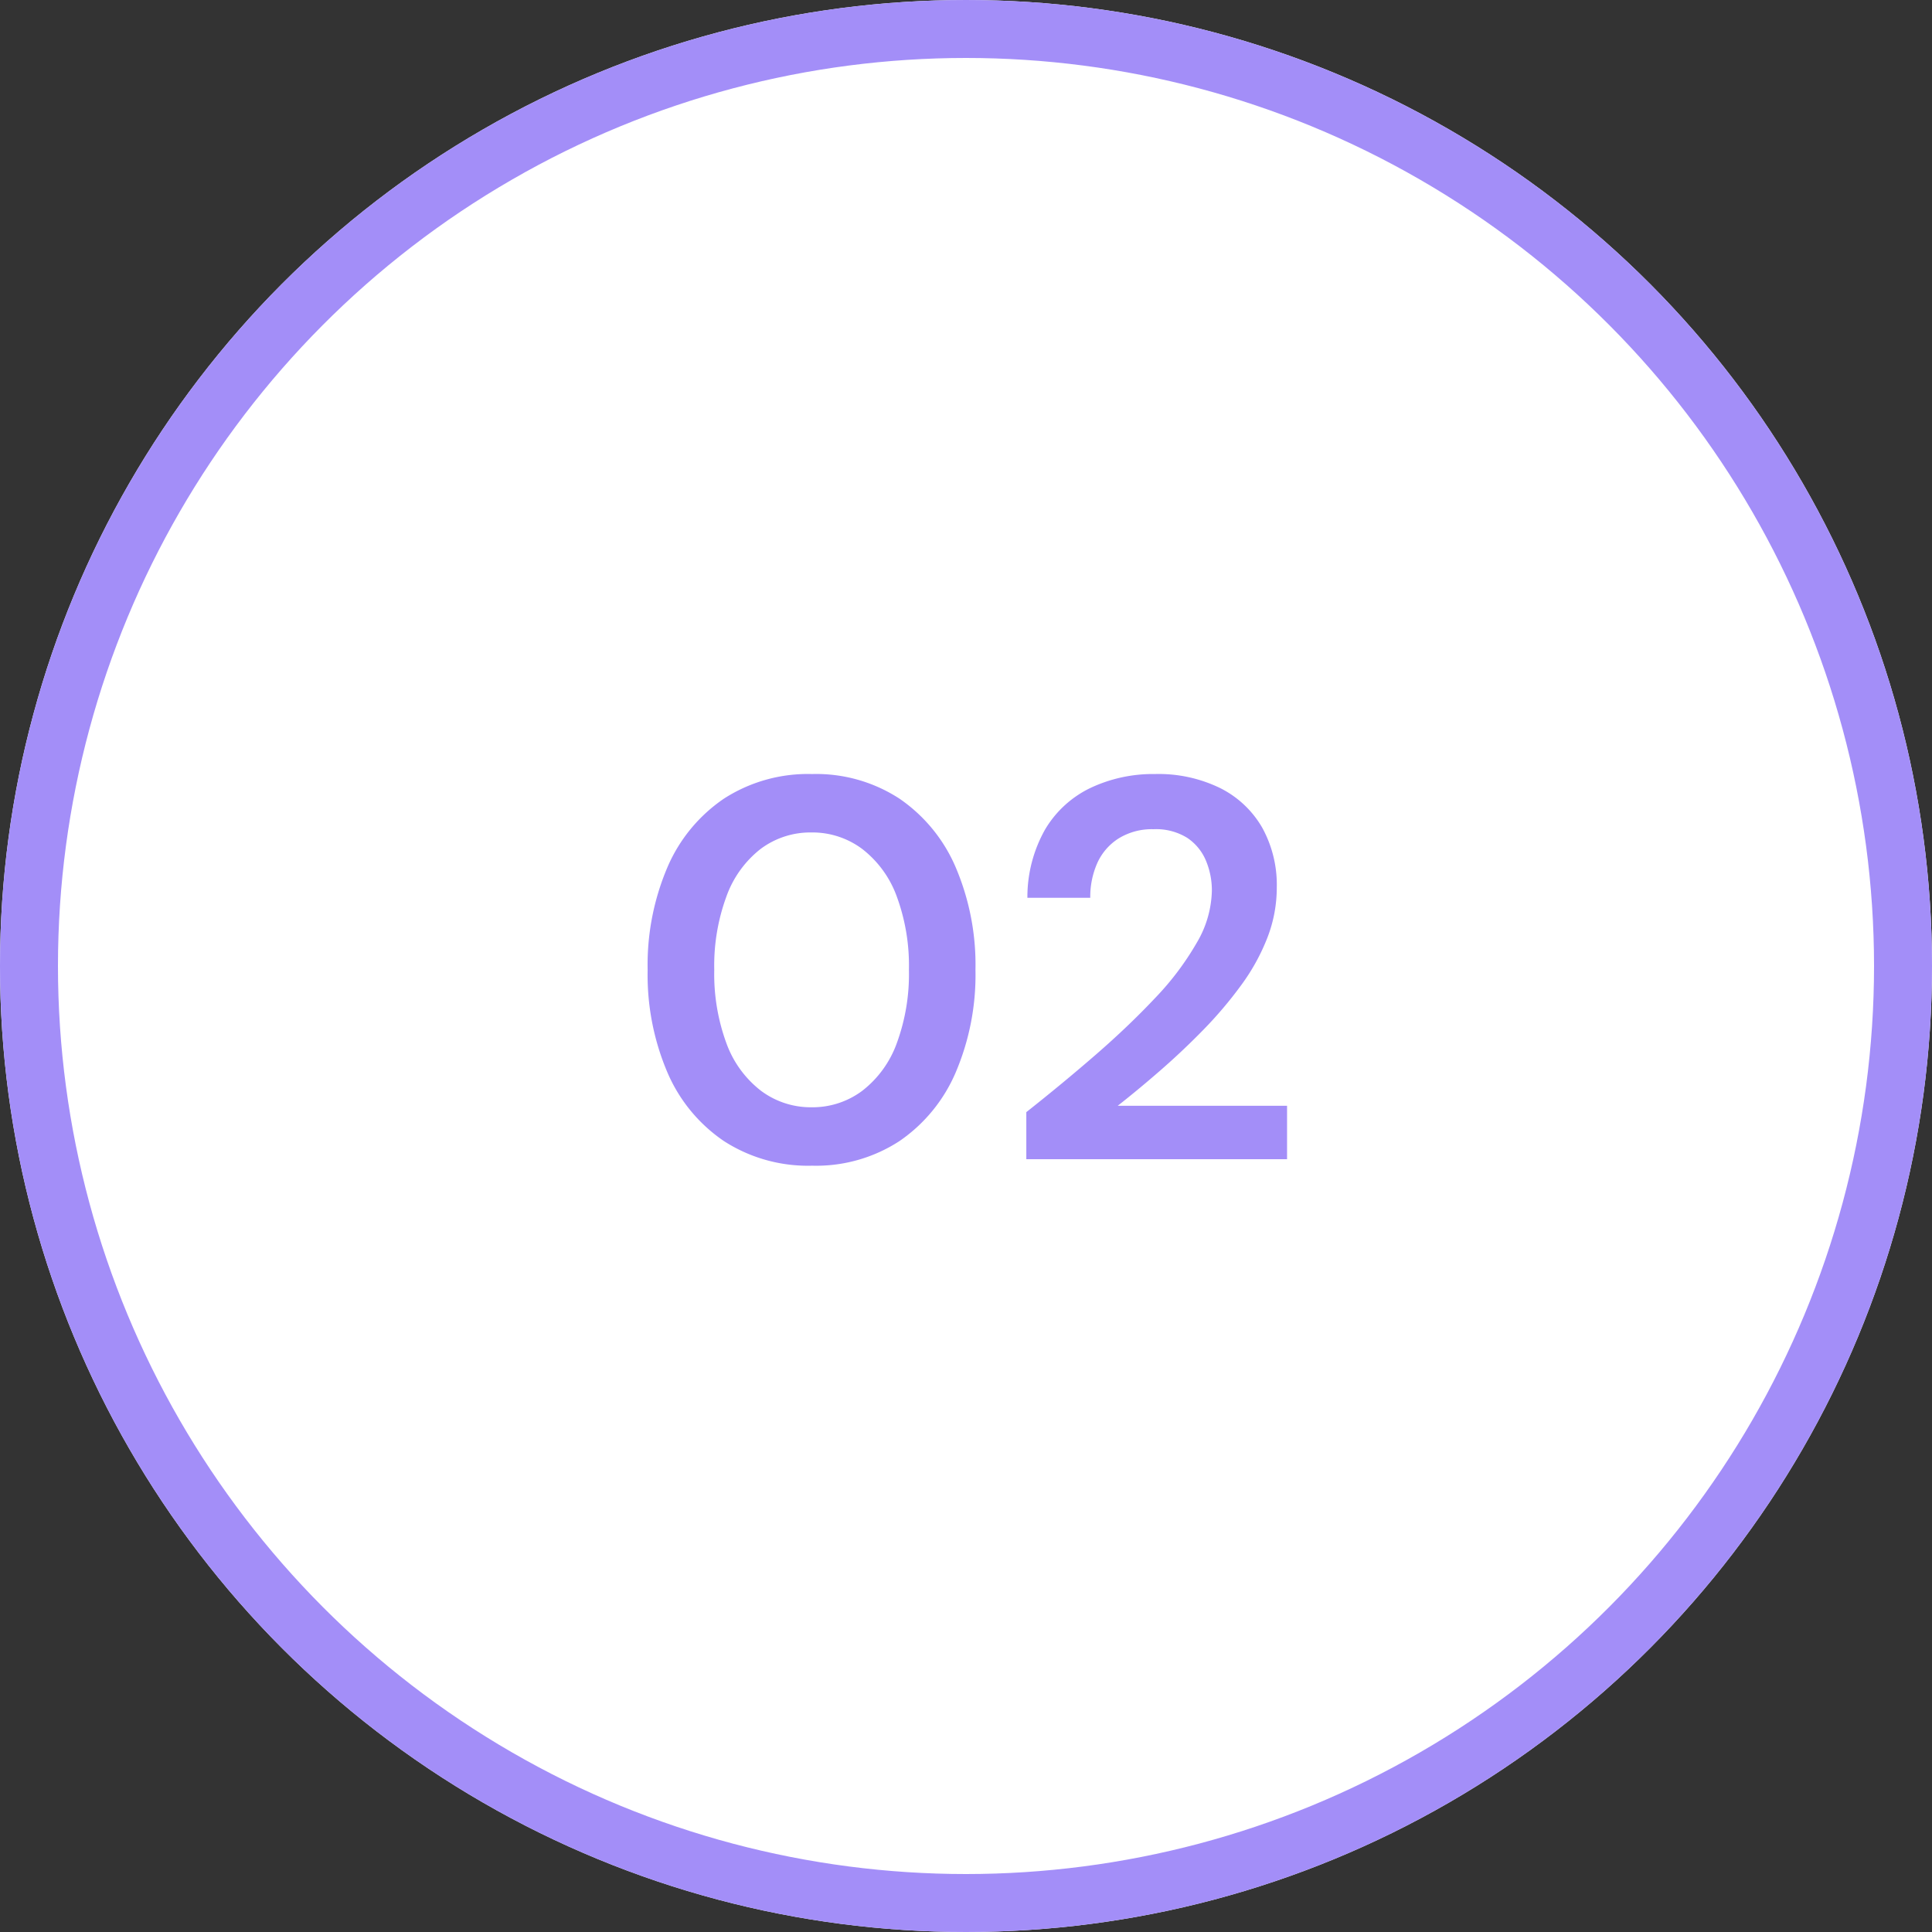
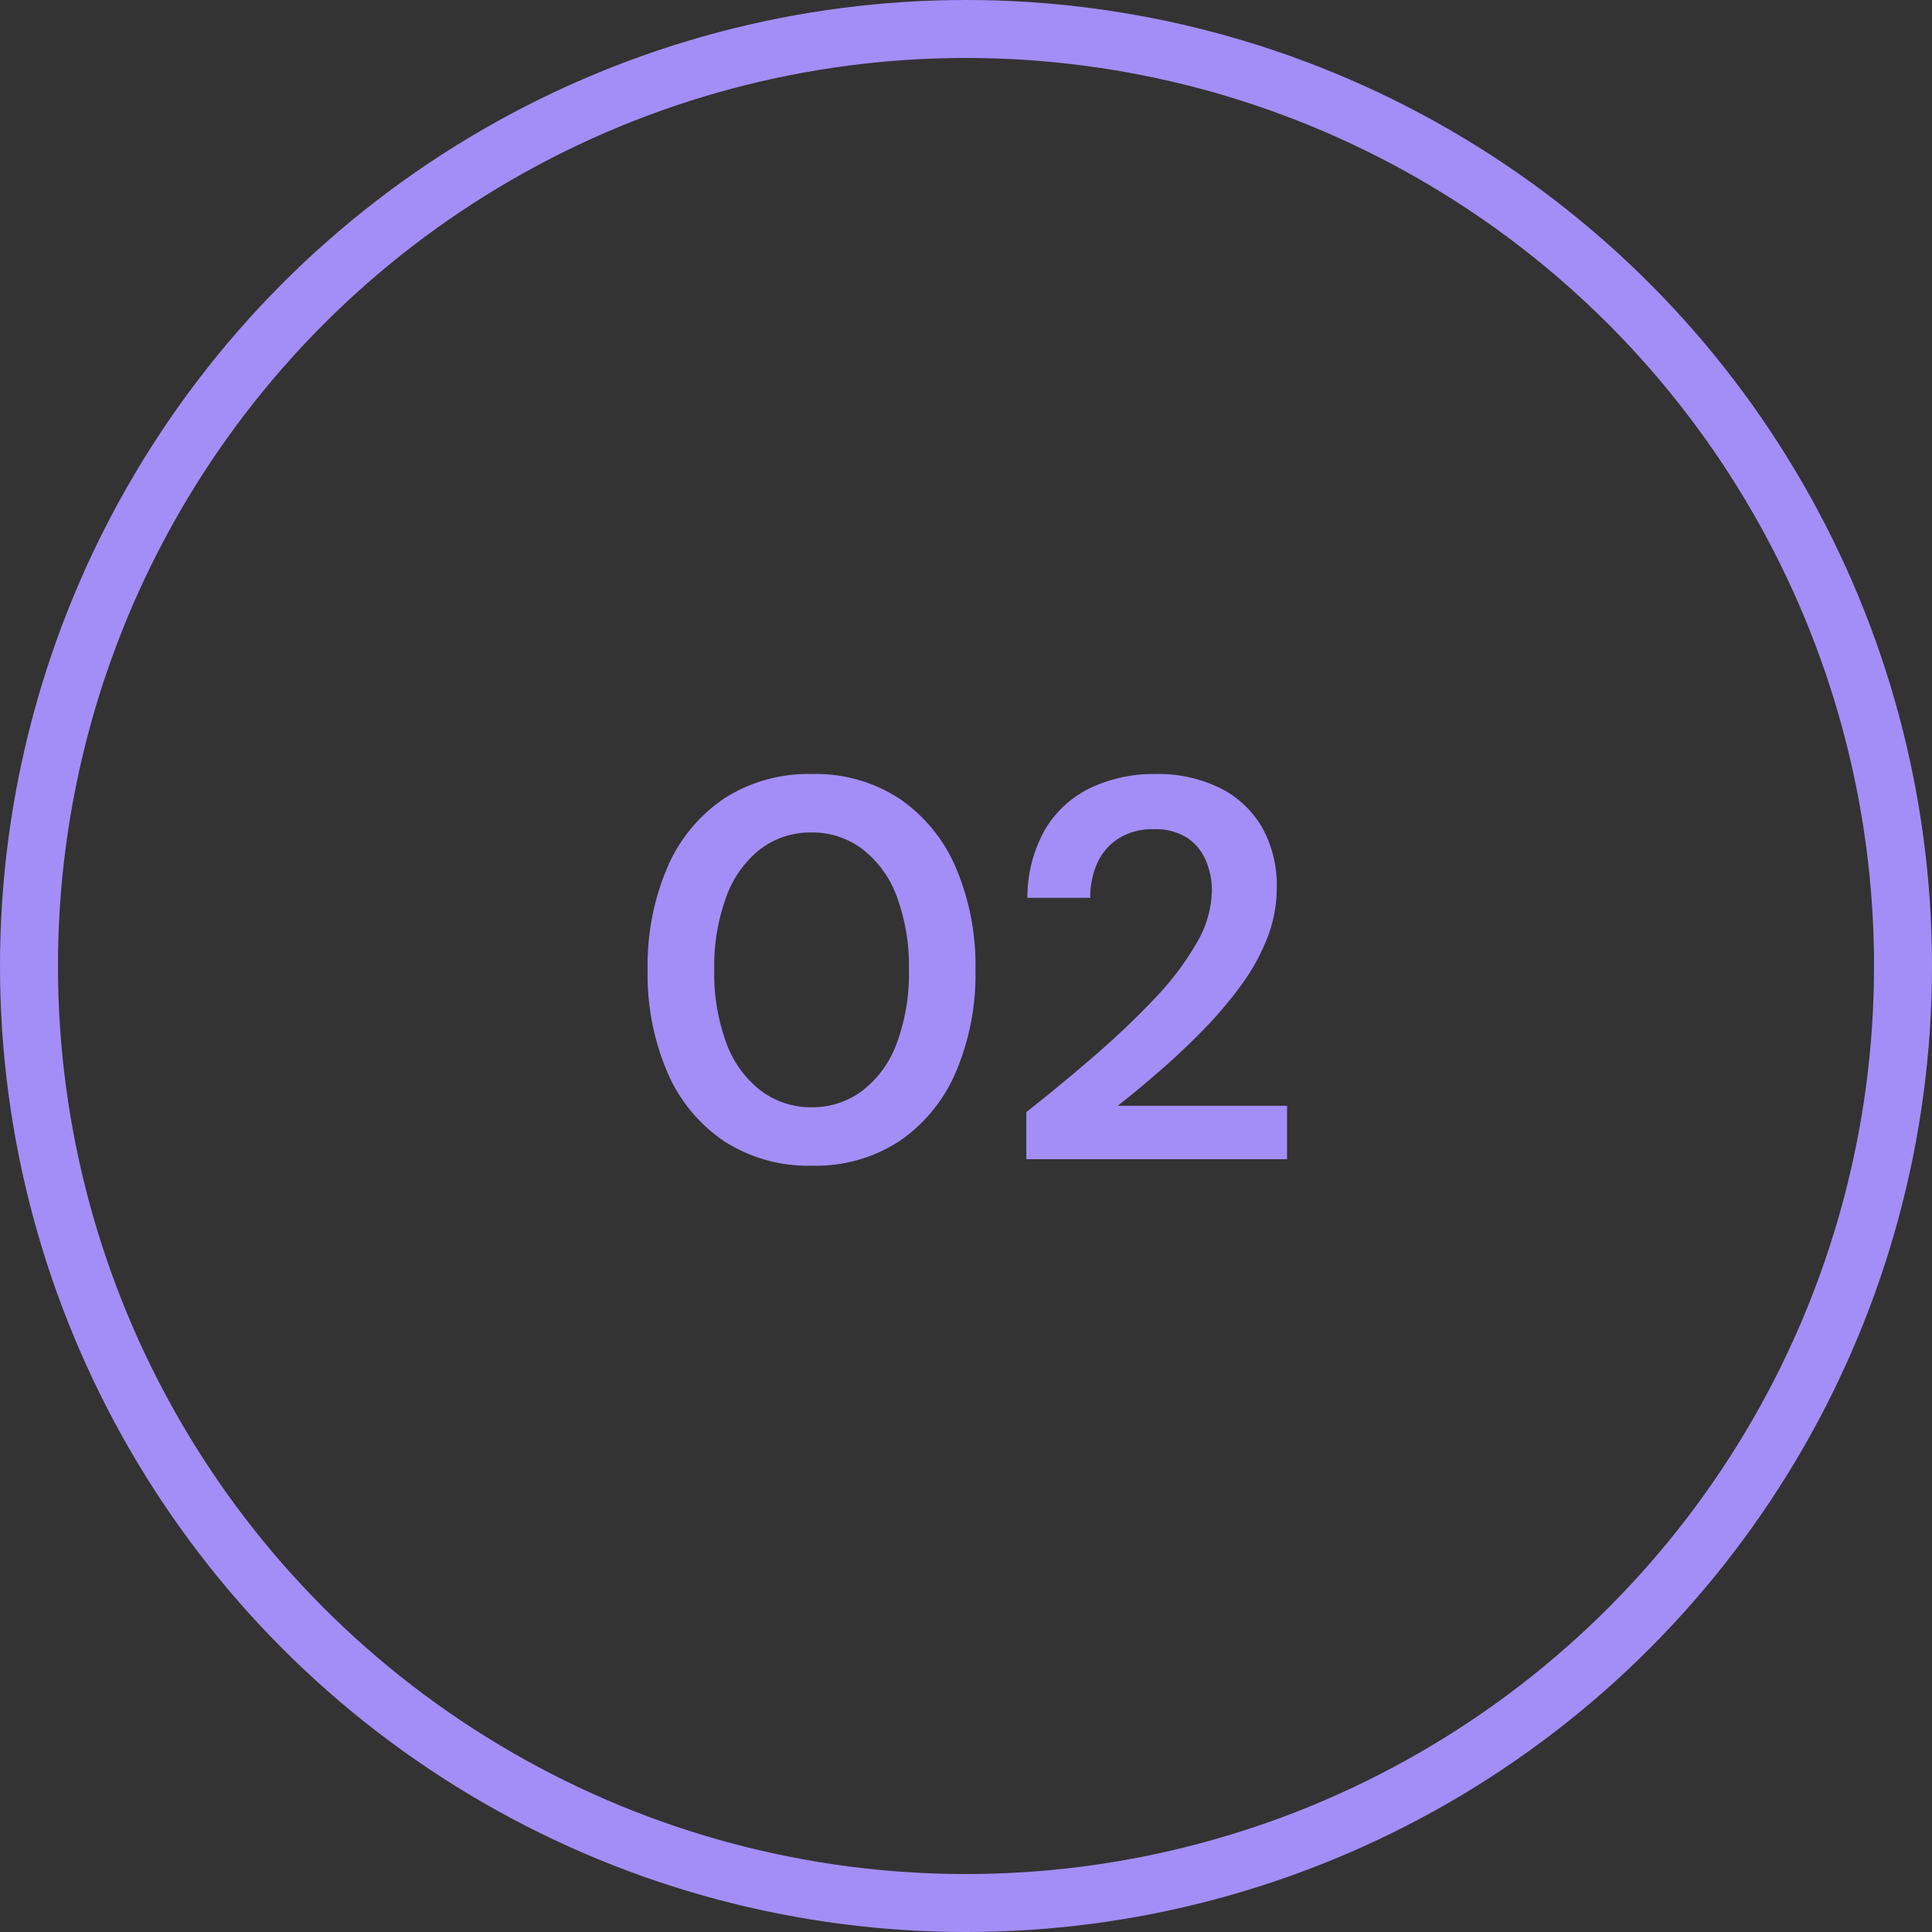
<svg xmlns="http://www.w3.org/2000/svg" width="50" height="50" viewBox="0 0 50 50">
  <rect x="0" y="0" width="50" height="50" fill="#333333" stroke="none" />
  <g id="PP_2" data-name="PP 2" transform="translate(-9 -9)">
    <g id="Ellipse_788" data-name="Ellipse 788" transform="translate(9 9)" fill="#fff" stroke="#a38ef8" stroke-width="1.5">
-       <circle cx="25" cy="25" r="25" stroke="none" />
      <circle cx="25" cy="25" r="24.25" fill="none" />
    </g>
    <path id="Path_105721" data-name="Path 105721" d="M-3.983.168A4.008,4.008,0,0,1-6.265-.469,4.092,4.092,0,0,1-7.728-2.247,6.437,6.437,0,0,1-8.239-4.9a6.437,6.437,0,0,1,.511-2.653A4.092,4.092,0,0,1-6.265-9.331a4.008,4.008,0,0,1,2.282-.637,3.949,3.949,0,0,1,2.261.637A4.11,4.11,0,0,1-.266-7.553,6.437,6.437,0,0,1,.245-4.9,6.437,6.437,0,0,1-.266-2.247,4.11,4.11,0,0,1-1.722-.469,3.949,3.949,0,0,1-3.983.168ZM-4-1.344a2.147,2.147,0,0,0,1.316-.427A2.727,2.727,0,0,0-1.792-3a5.181,5.181,0,0,0,.315-1.9,5.181,5.181,0,0,0-.315-1.9,2.727,2.727,0,0,0-.889-1.225A2.147,2.147,0,0,0-4-8.456a2.147,2.147,0,0,0-1.316.427A2.727,2.727,0,0,0-6.2-6.8a5.181,5.181,0,0,0-.315,1.9A5.181,5.181,0,0,0-6.2-3a2.727,2.727,0,0,0,.889,1.225A2.147,2.147,0,0,0-4-1.344ZM1.561,0V-1.218Q2.5-1.96,3.353-2.7t1.54-1.47A7.354,7.354,0,0,0,5.971-5.6a2.754,2.754,0,0,0,.392-1.344,1.991,1.991,0,0,0-.154-.784,1.32,1.32,0,0,0-.483-.588,1.529,1.529,0,0,0-.875-.224,1.638,1.638,0,0,0-.9.238,1.464,1.464,0,0,0-.553.637,2.152,2.152,0,0,0-.182.9H1.589A3.554,3.554,0,0,1,2.051-8.54,2.743,2.743,0,0,1,3.227-9.611a3.794,3.794,0,0,1,1.666-.357A3.633,3.633,0,0,1,6.587-9.6,2.591,2.591,0,0,1,7.665-8.582a3.067,3.067,0,0,1,.378,1.554,3.581,3.581,0,0,1-.245,1.3A5.347,5.347,0,0,1,7.119-4.5a10.569,10.569,0,0,1-.973,1.148Q5.607-2.8,5.033-2.3t-1.106.917H8.309V0Z" transform="translate(34 39)" fill="#a38ef8" />
  </g>
</svg>